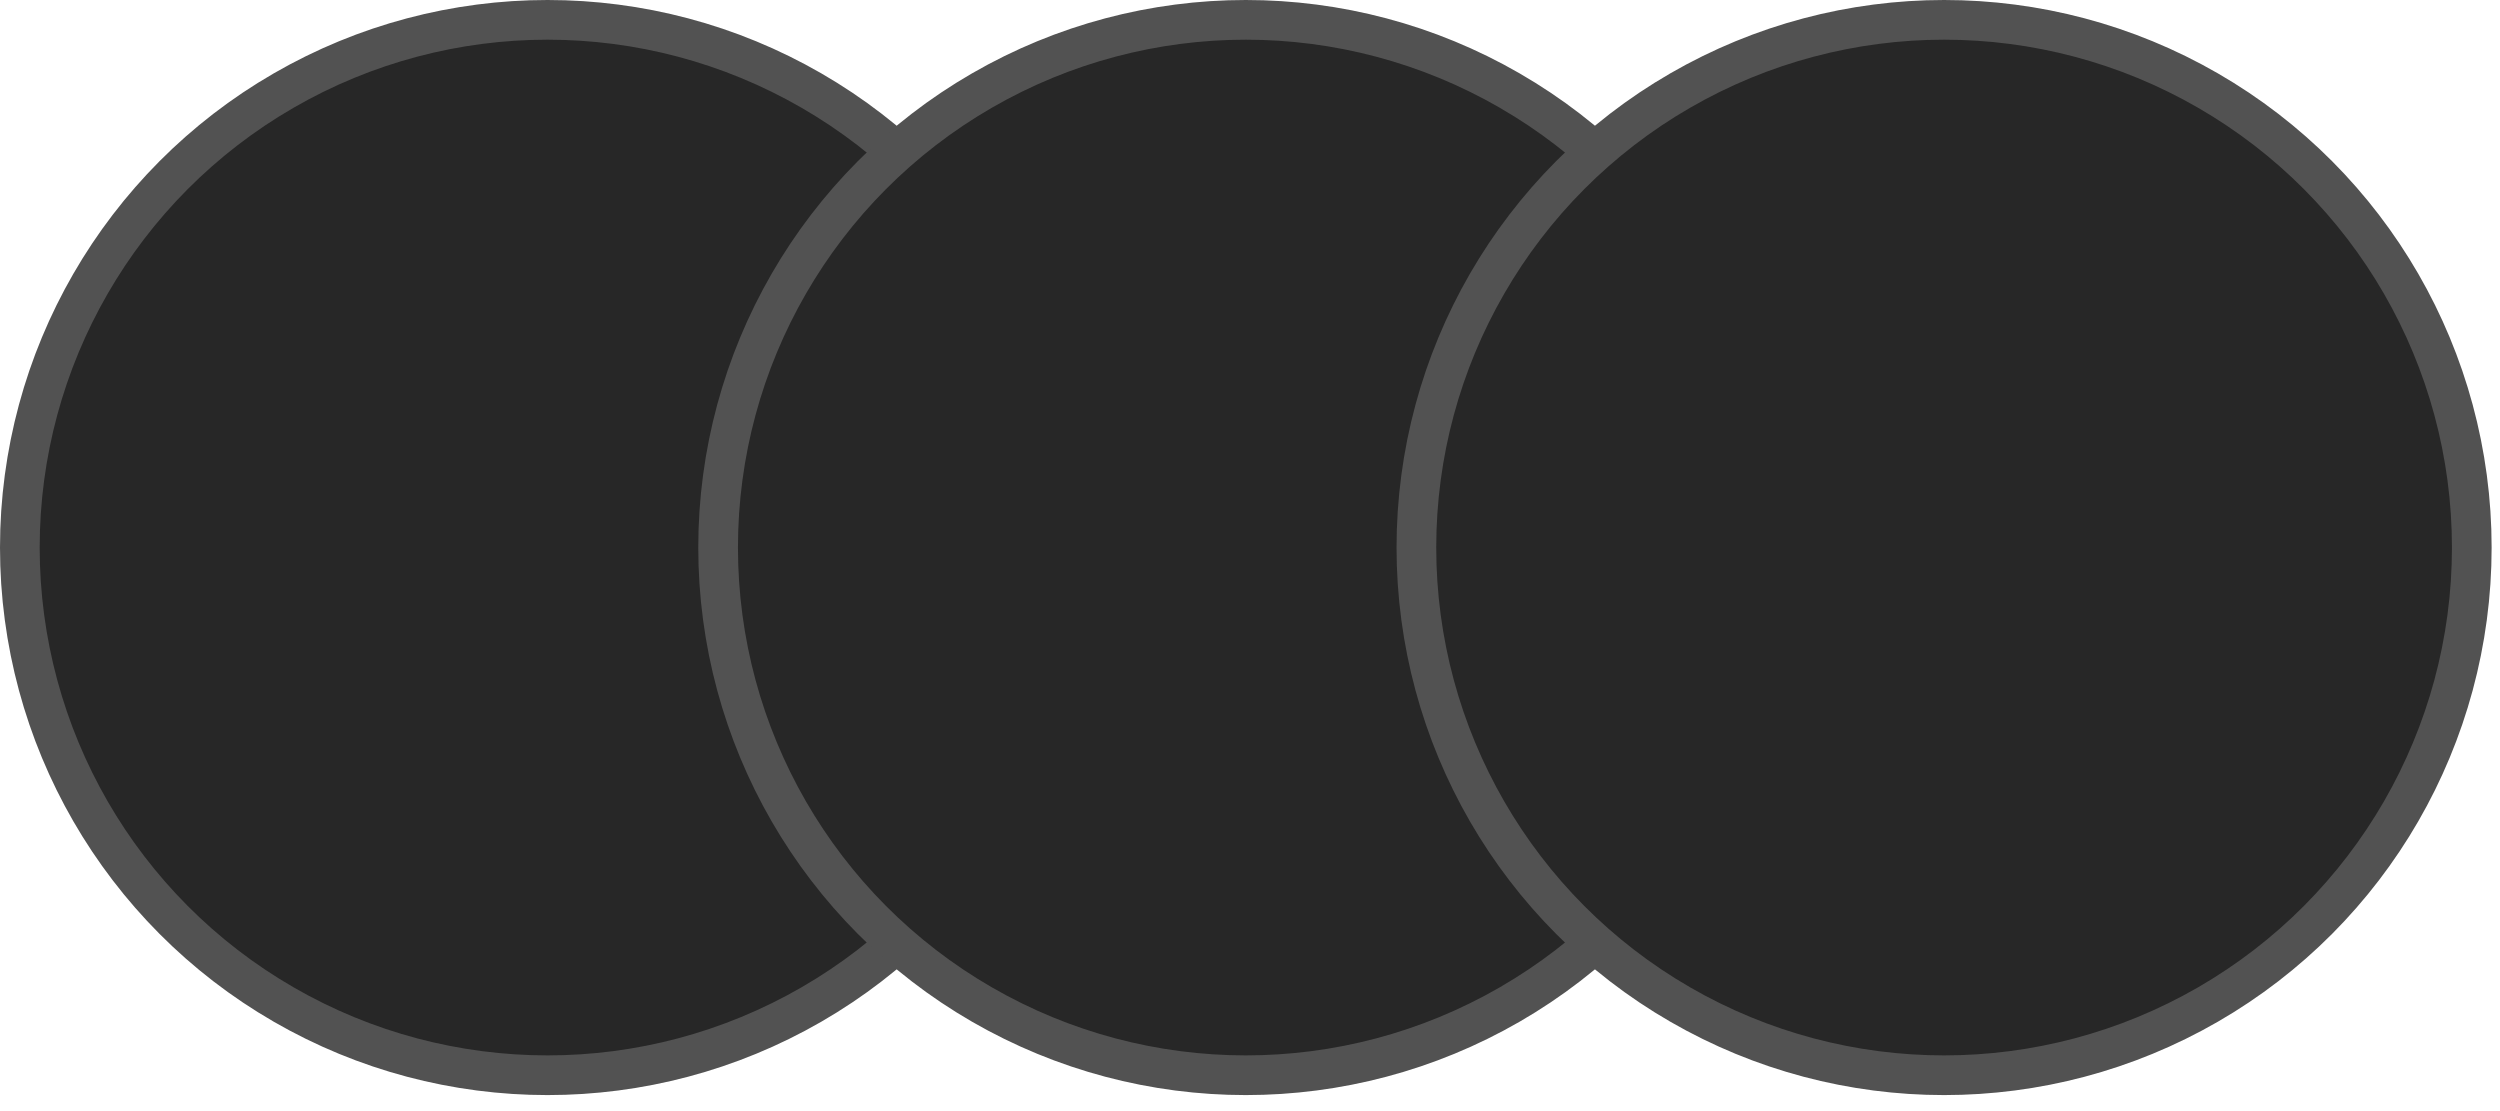
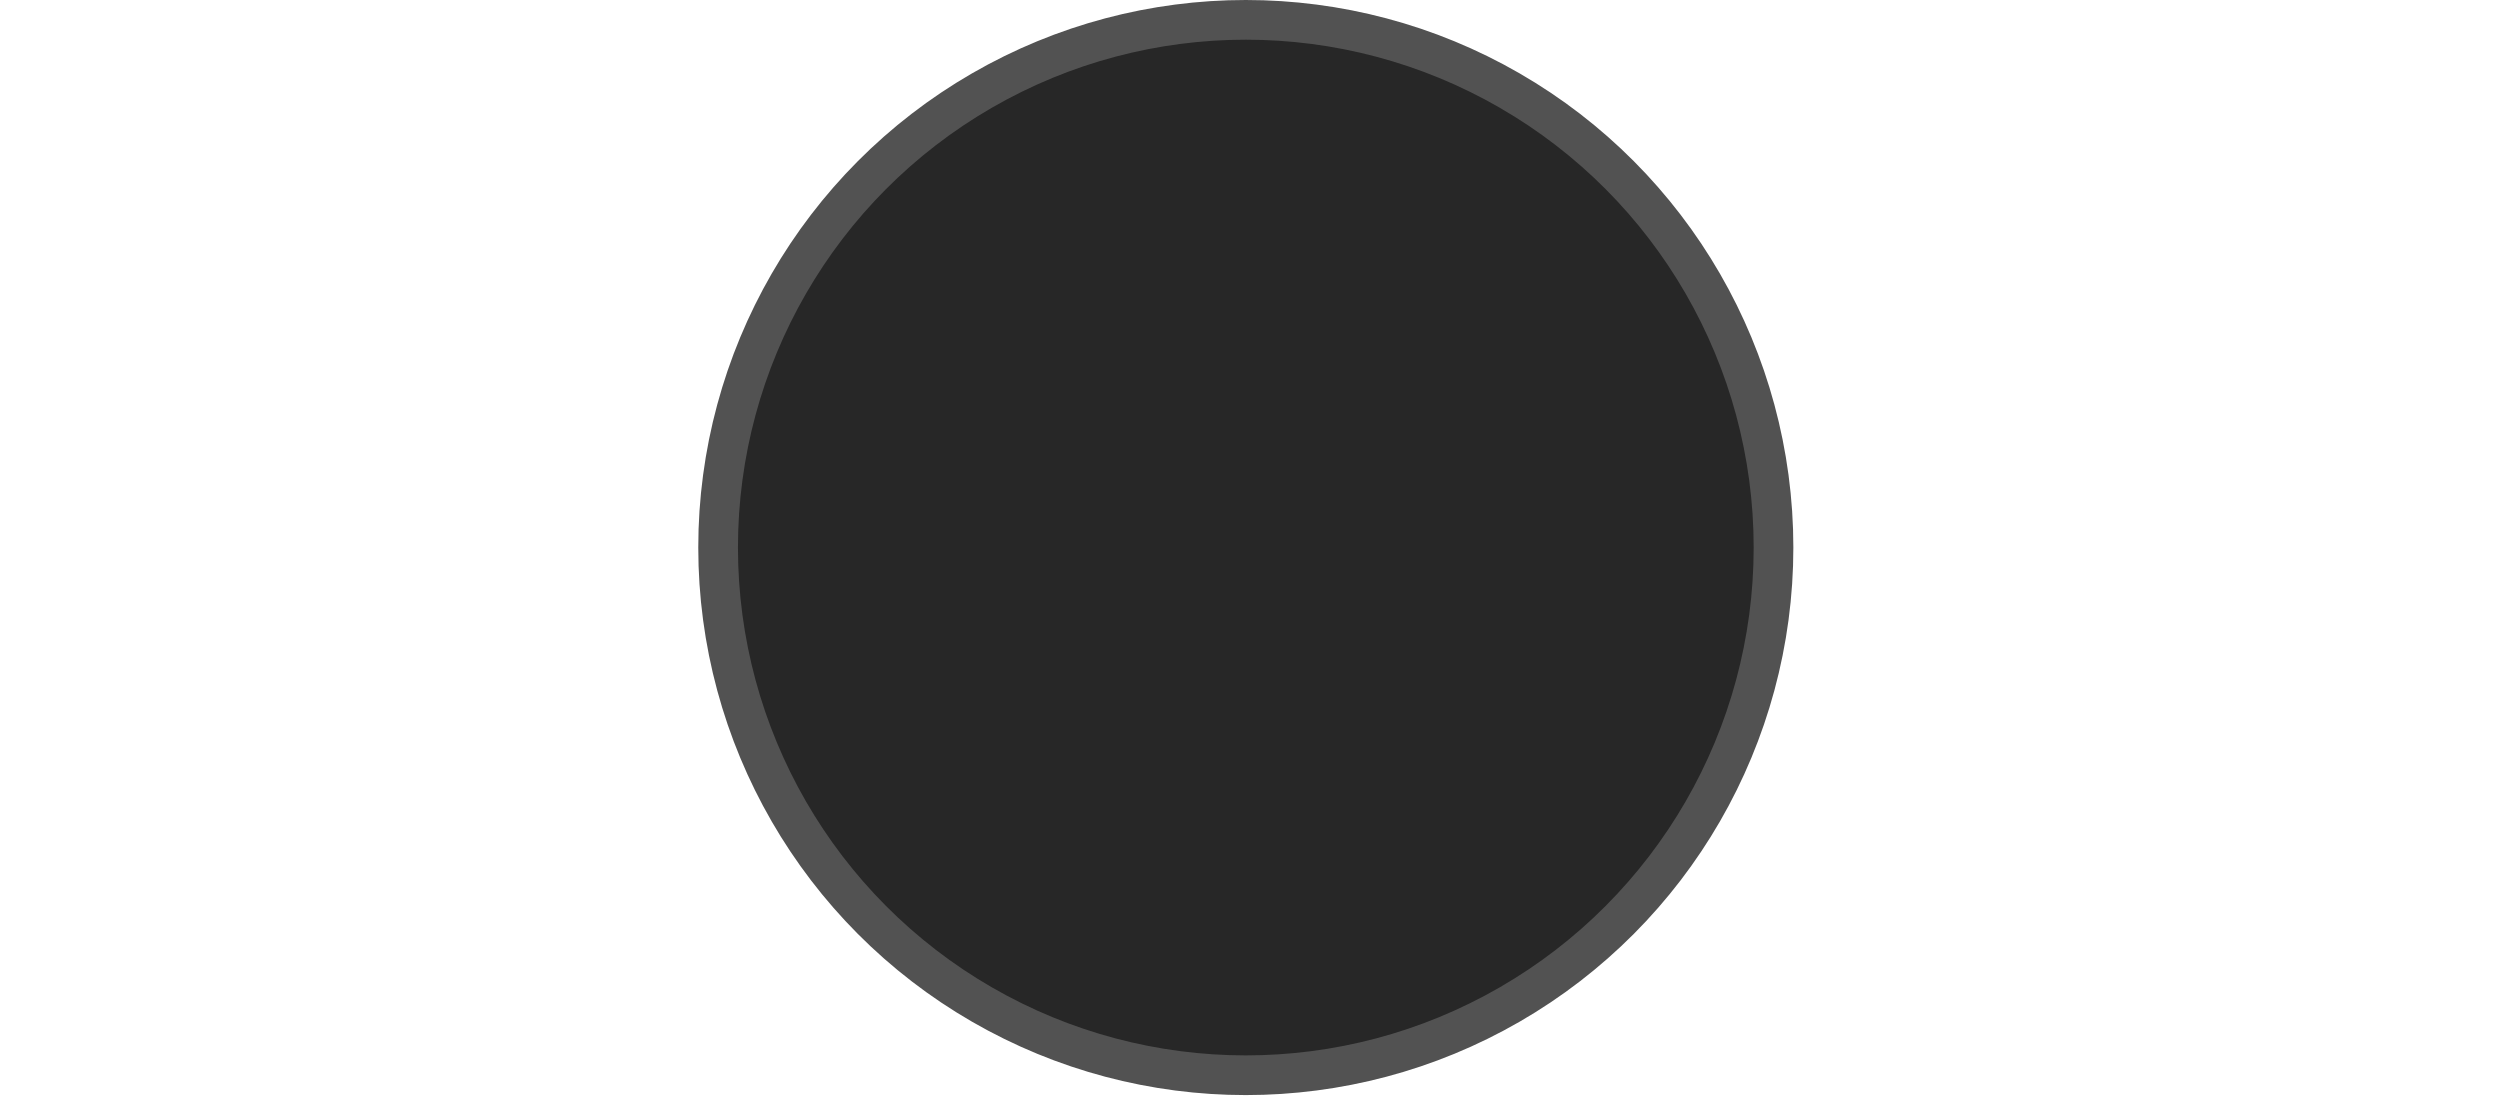
<svg xmlns="http://www.w3.org/2000/svg" width="126" height="56" viewBox="0 0 126 56" fill="none">
-   <circle cx="27.596" cy="27.596" r="26.596" fill="#272727" stroke="#525252" stroke-width="2" />
  <circle cx="62.789" cy="27.596" r="26.596" fill="#272727" stroke="#525252" stroke-width="2" />
-   <circle cx="97.982" cy="27.596" r="26.596" fill="#272727" stroke="#525252" stroke-width="2" />
</svg>